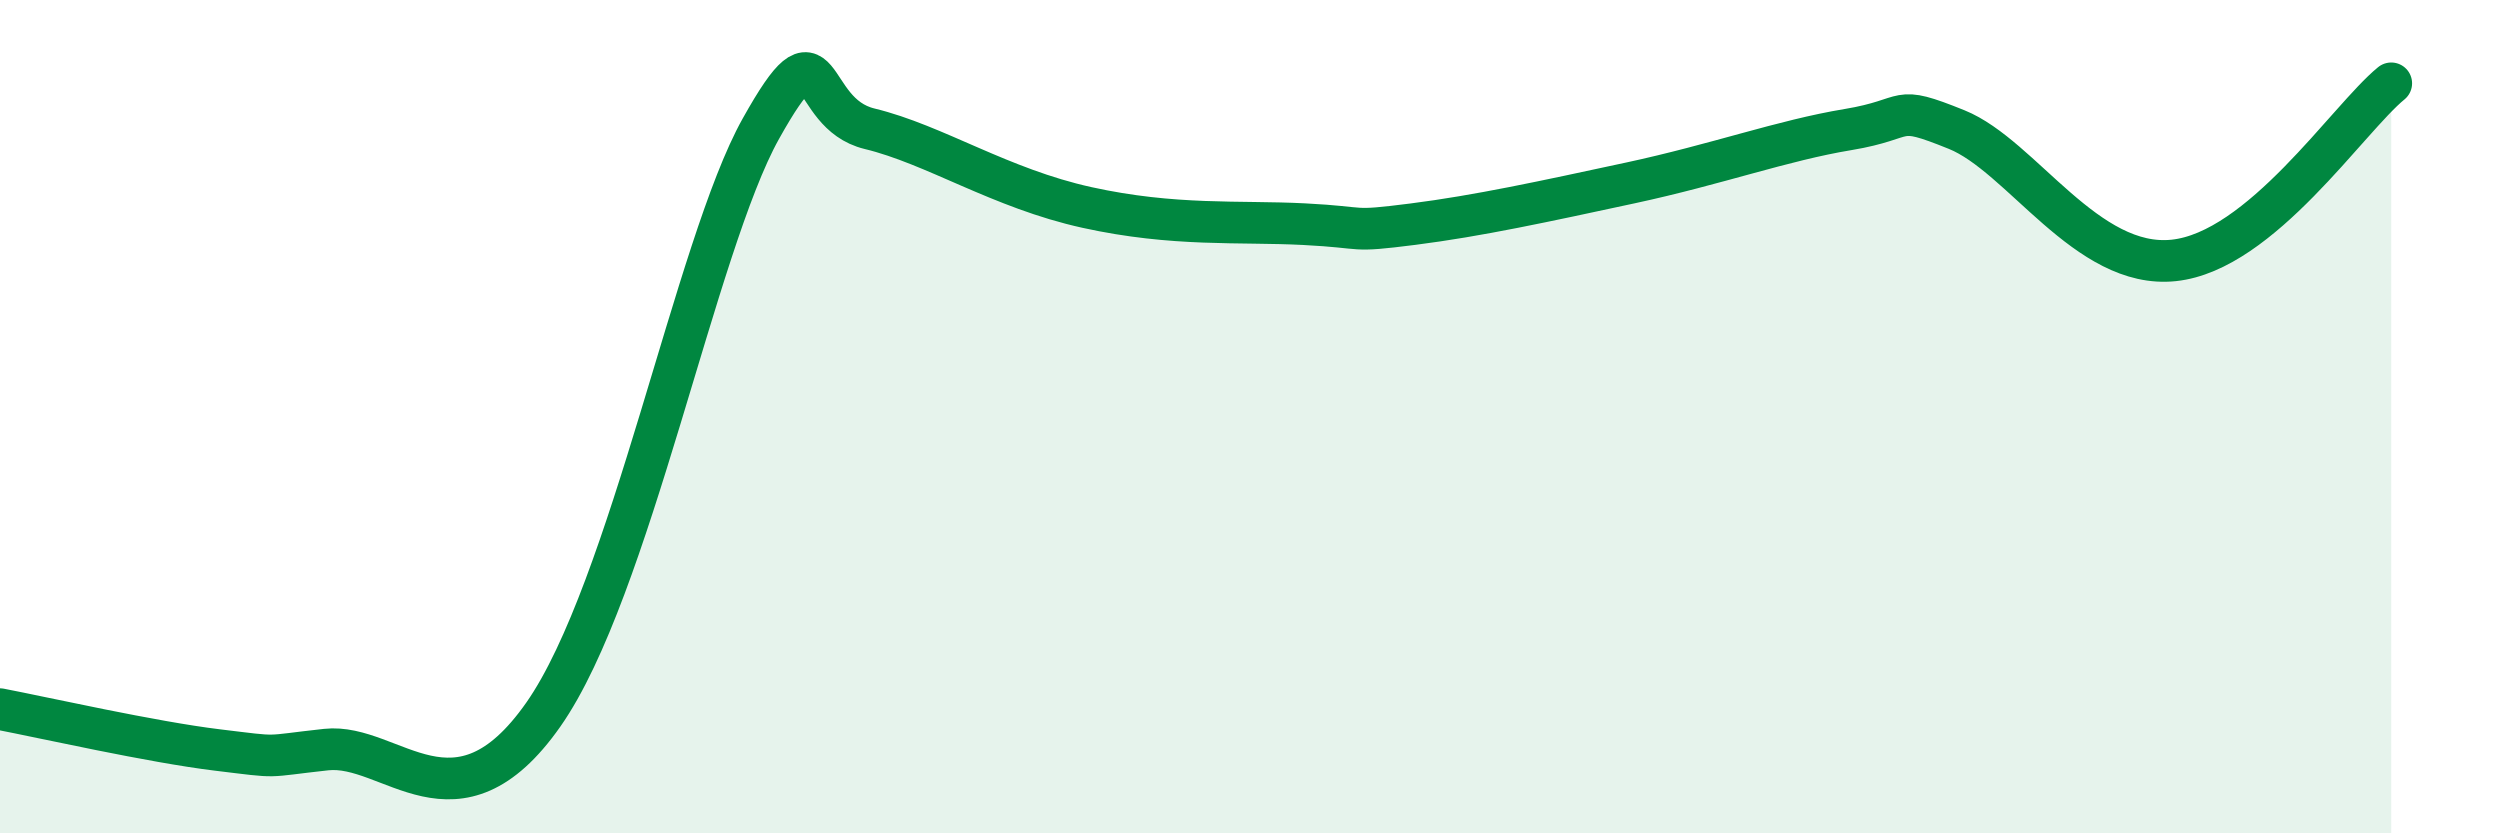
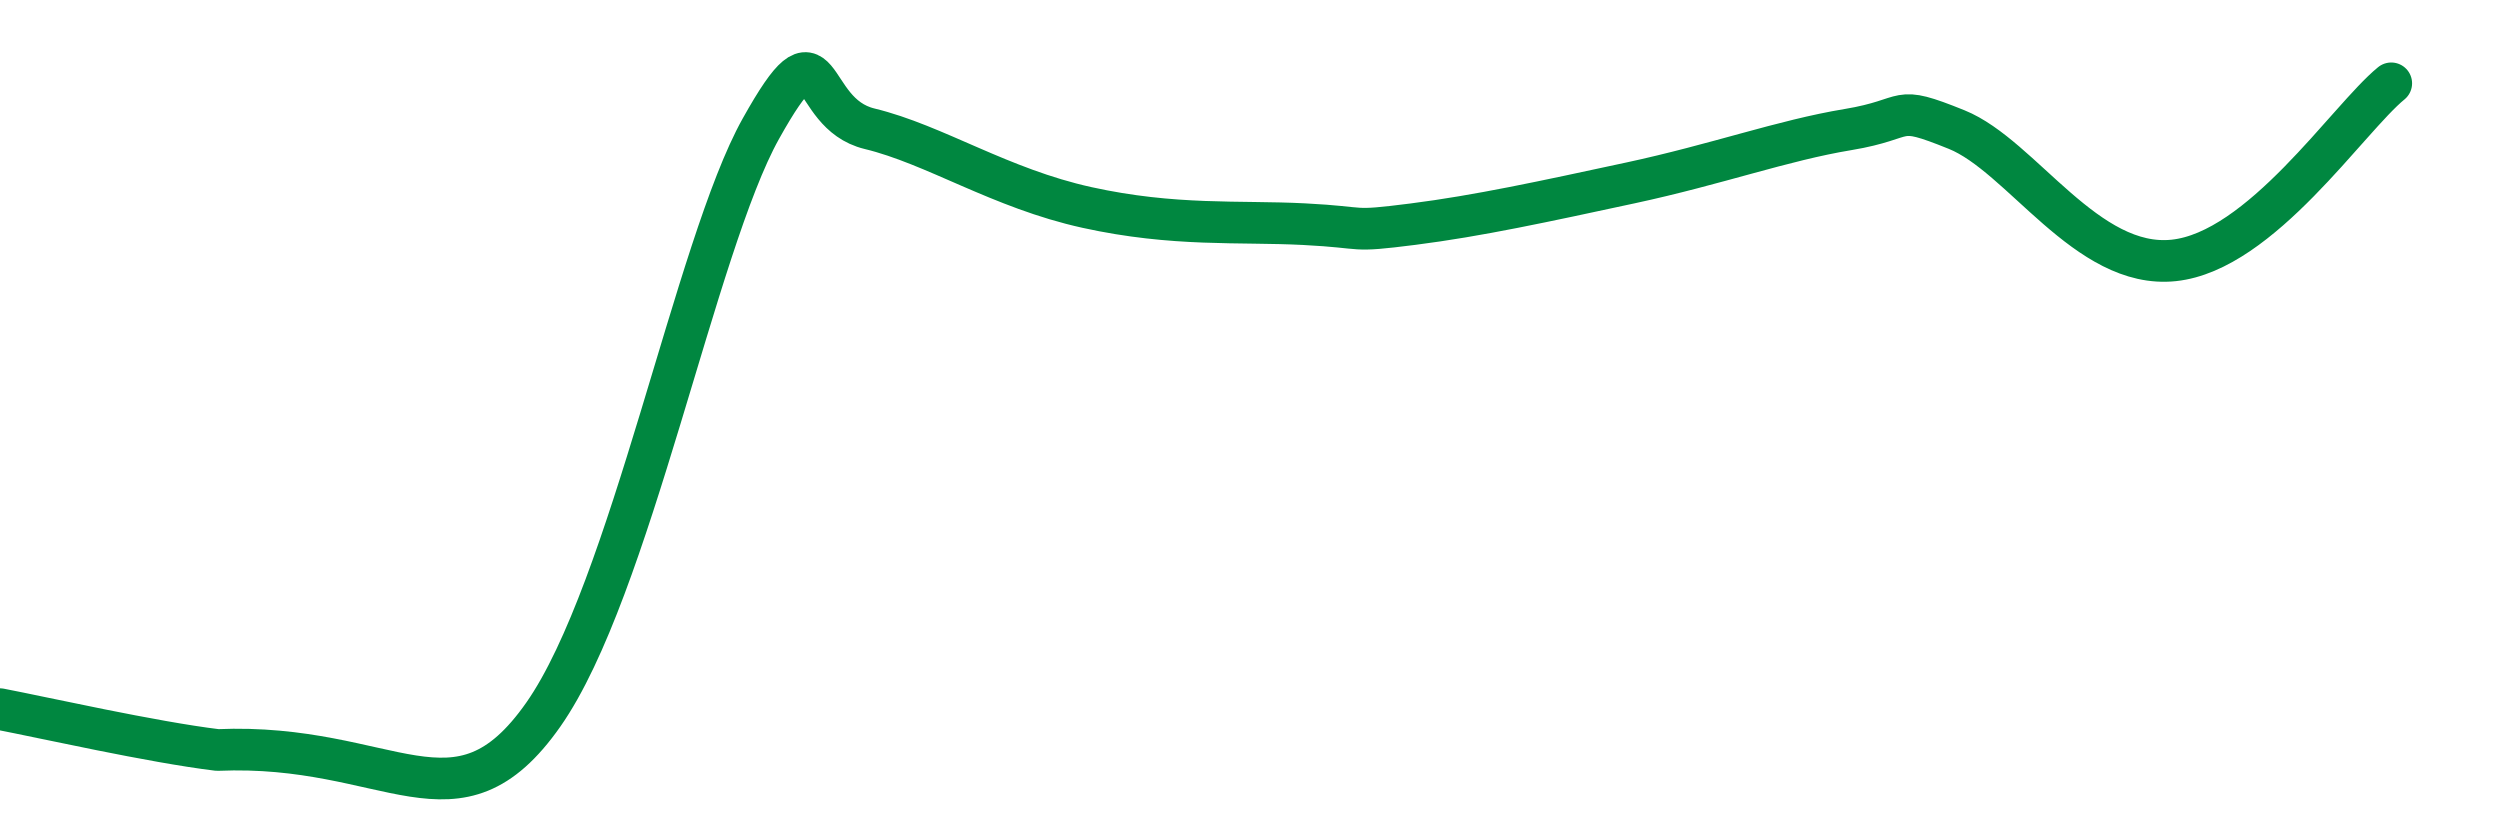
<svg xmlns="http://www.w3.org/2000/svg" width="60" height="20" viewBox="0 0 60 20">
-   <path d="M 0,17.02 C 1.04,17.22 3.65,17.81 5.22,18 C 6.79,18.19 6.27,18.16 7.83,17.99 C 9.39,17.82 10.95,20.13 13.04,17.15 C 15.13,14.17 16.69,5.9 18.26,3.09 C 19.83,0.28 19.3,2.71 20.87,3.09 C 22.44,3.47 24,4.52 26.09,4.98 C 28.18,5.44 29.74,5.3 31.3,5.38 C 32.86,5.46 32.34,5.58 33.91,5.38 C 35.48,5.18 37.04,4.84 39.13,4.39 C 41.22,3.94 42.78,3.37 44.35,3.11 C 45.92,2.85 45.4,2.48 46.96,3.11 C 48.52,3.74 50.08,6.47 52.17,6.25 C 54.26,6.03 56.35,2.85 57.39,2L57.39 20L0 20Z" fill="#008740" opacity="0.1" stroke-linecap="round" stroke-linejoin="round" />
-   <path d="M 0,17.02 C 1.04,17.22 3.65,17.81 5.22,18 C 6.79,18.19 6.27,18.16 7.83,17.99 C 9.39,17.82 10.95,20.13 13.04,17.15 C 15.13,14.17 16.69,5.9 18.26,3.09 C 19.83,0.28 19.3,2.71 20.87,3.09 C 22.44,3.47 24,4.52 26.09,4.98 C 28.18,5.44 29.74,5.3 31.3,5.38 C 32.86,5.46 32.34,5.58 33.91,5.38 C 35.48,5.18 37.04,4.84 39.13,4.39 C 41.22,3.94 42.78,3.37 44.35,3.11 C 45.92,2.85 45.4,2.48 46.96,3.11 C 48.52,3.74 50.08,6.47 52.17,6.25 C 54.26,6.03 56.35,2.85 57.39,2" stroke="#008740" stroke-width="1" fill="none" stroke-linecap="round" stroke-linejoin="round" />
+   <path d="M 0,17.02 C 1.04,17.22 3.65,17.81 5.22,18 C 9.39,17.82 10.95,20.13 13.04,17.15 C 15.13,14.17 16.69,5.9 18.26,3.09 C 19.83,0.28 19.3,2.71 20.87,3.09 C 22.44,3.47 24,4.52 26.09,4.98 C 28.18,5.44 29.74,5.3 31.3,5.38 C 32.86,5.46 32.34,5.58 33.91,5.38 C 35.48,5.18 37.04,4.84 39.13,4.39 C 41.22,3.94 42.78,3.37 44.35,3.11 C 45.92,2.85 45.4,2.48 46.96,3.11 C 48.52,3.74 50.08,6.47 52.17,6.25 C 54.26,6.03 56.35,2.85 57.39,2" stroke="#008740" stroke-width="1" fill="none" stroke-linecap="round" stroke-linejoin="round" />
</svg>